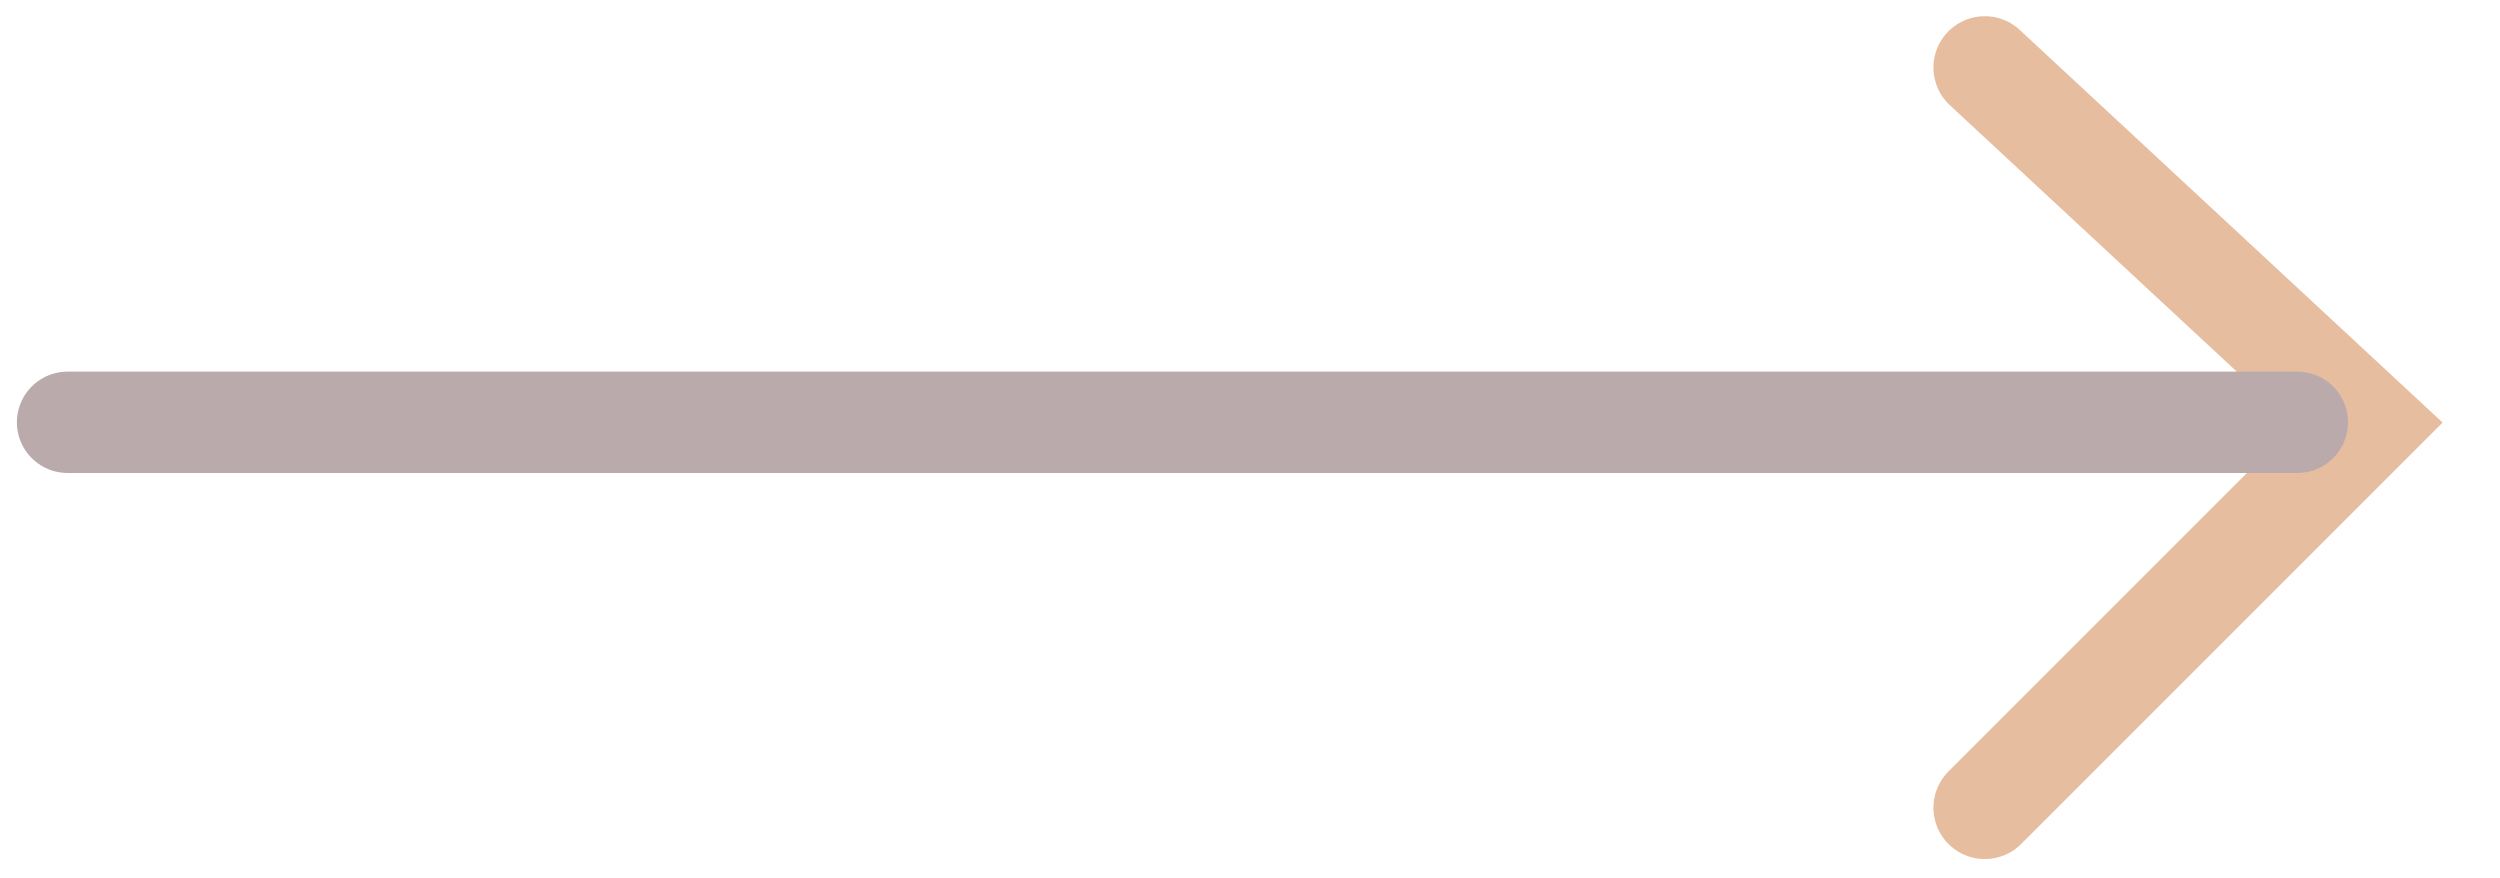
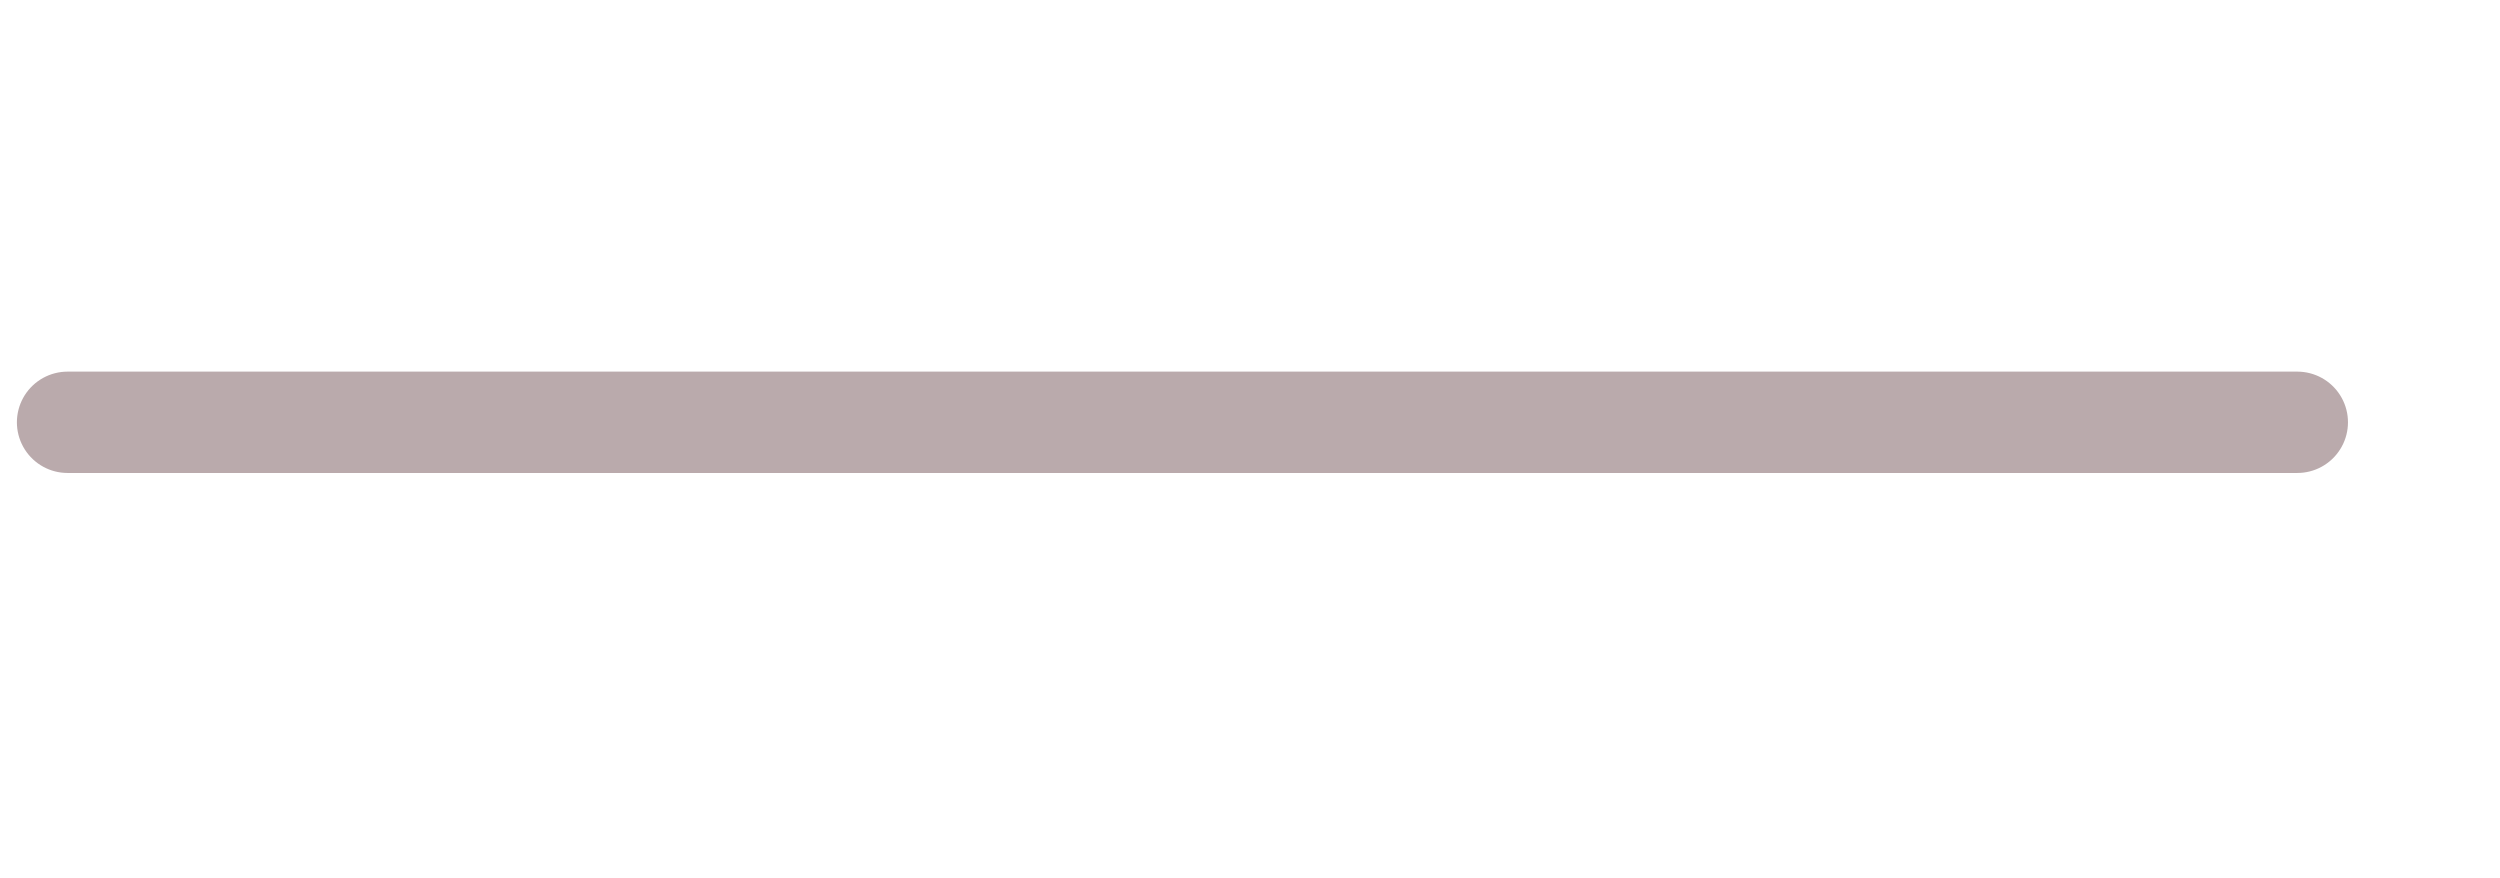
<svg xmlns="http://www.w3.org/2000/svg" width="37" height="13" viewBox="0 0 37 13" fill="none">
  <g opacity="0.4">
-     <path d="M29.375 1L35.055 6.274L29.375 11.954" stroke="#C05A0C" stroke-width="1.52" stroke-linecap="round" />
    <path d="M34 6.25L1 6.25" stroke="#522B30" stroke-width="1.5" stroke-linecap="round" />
  </g>
</svg>